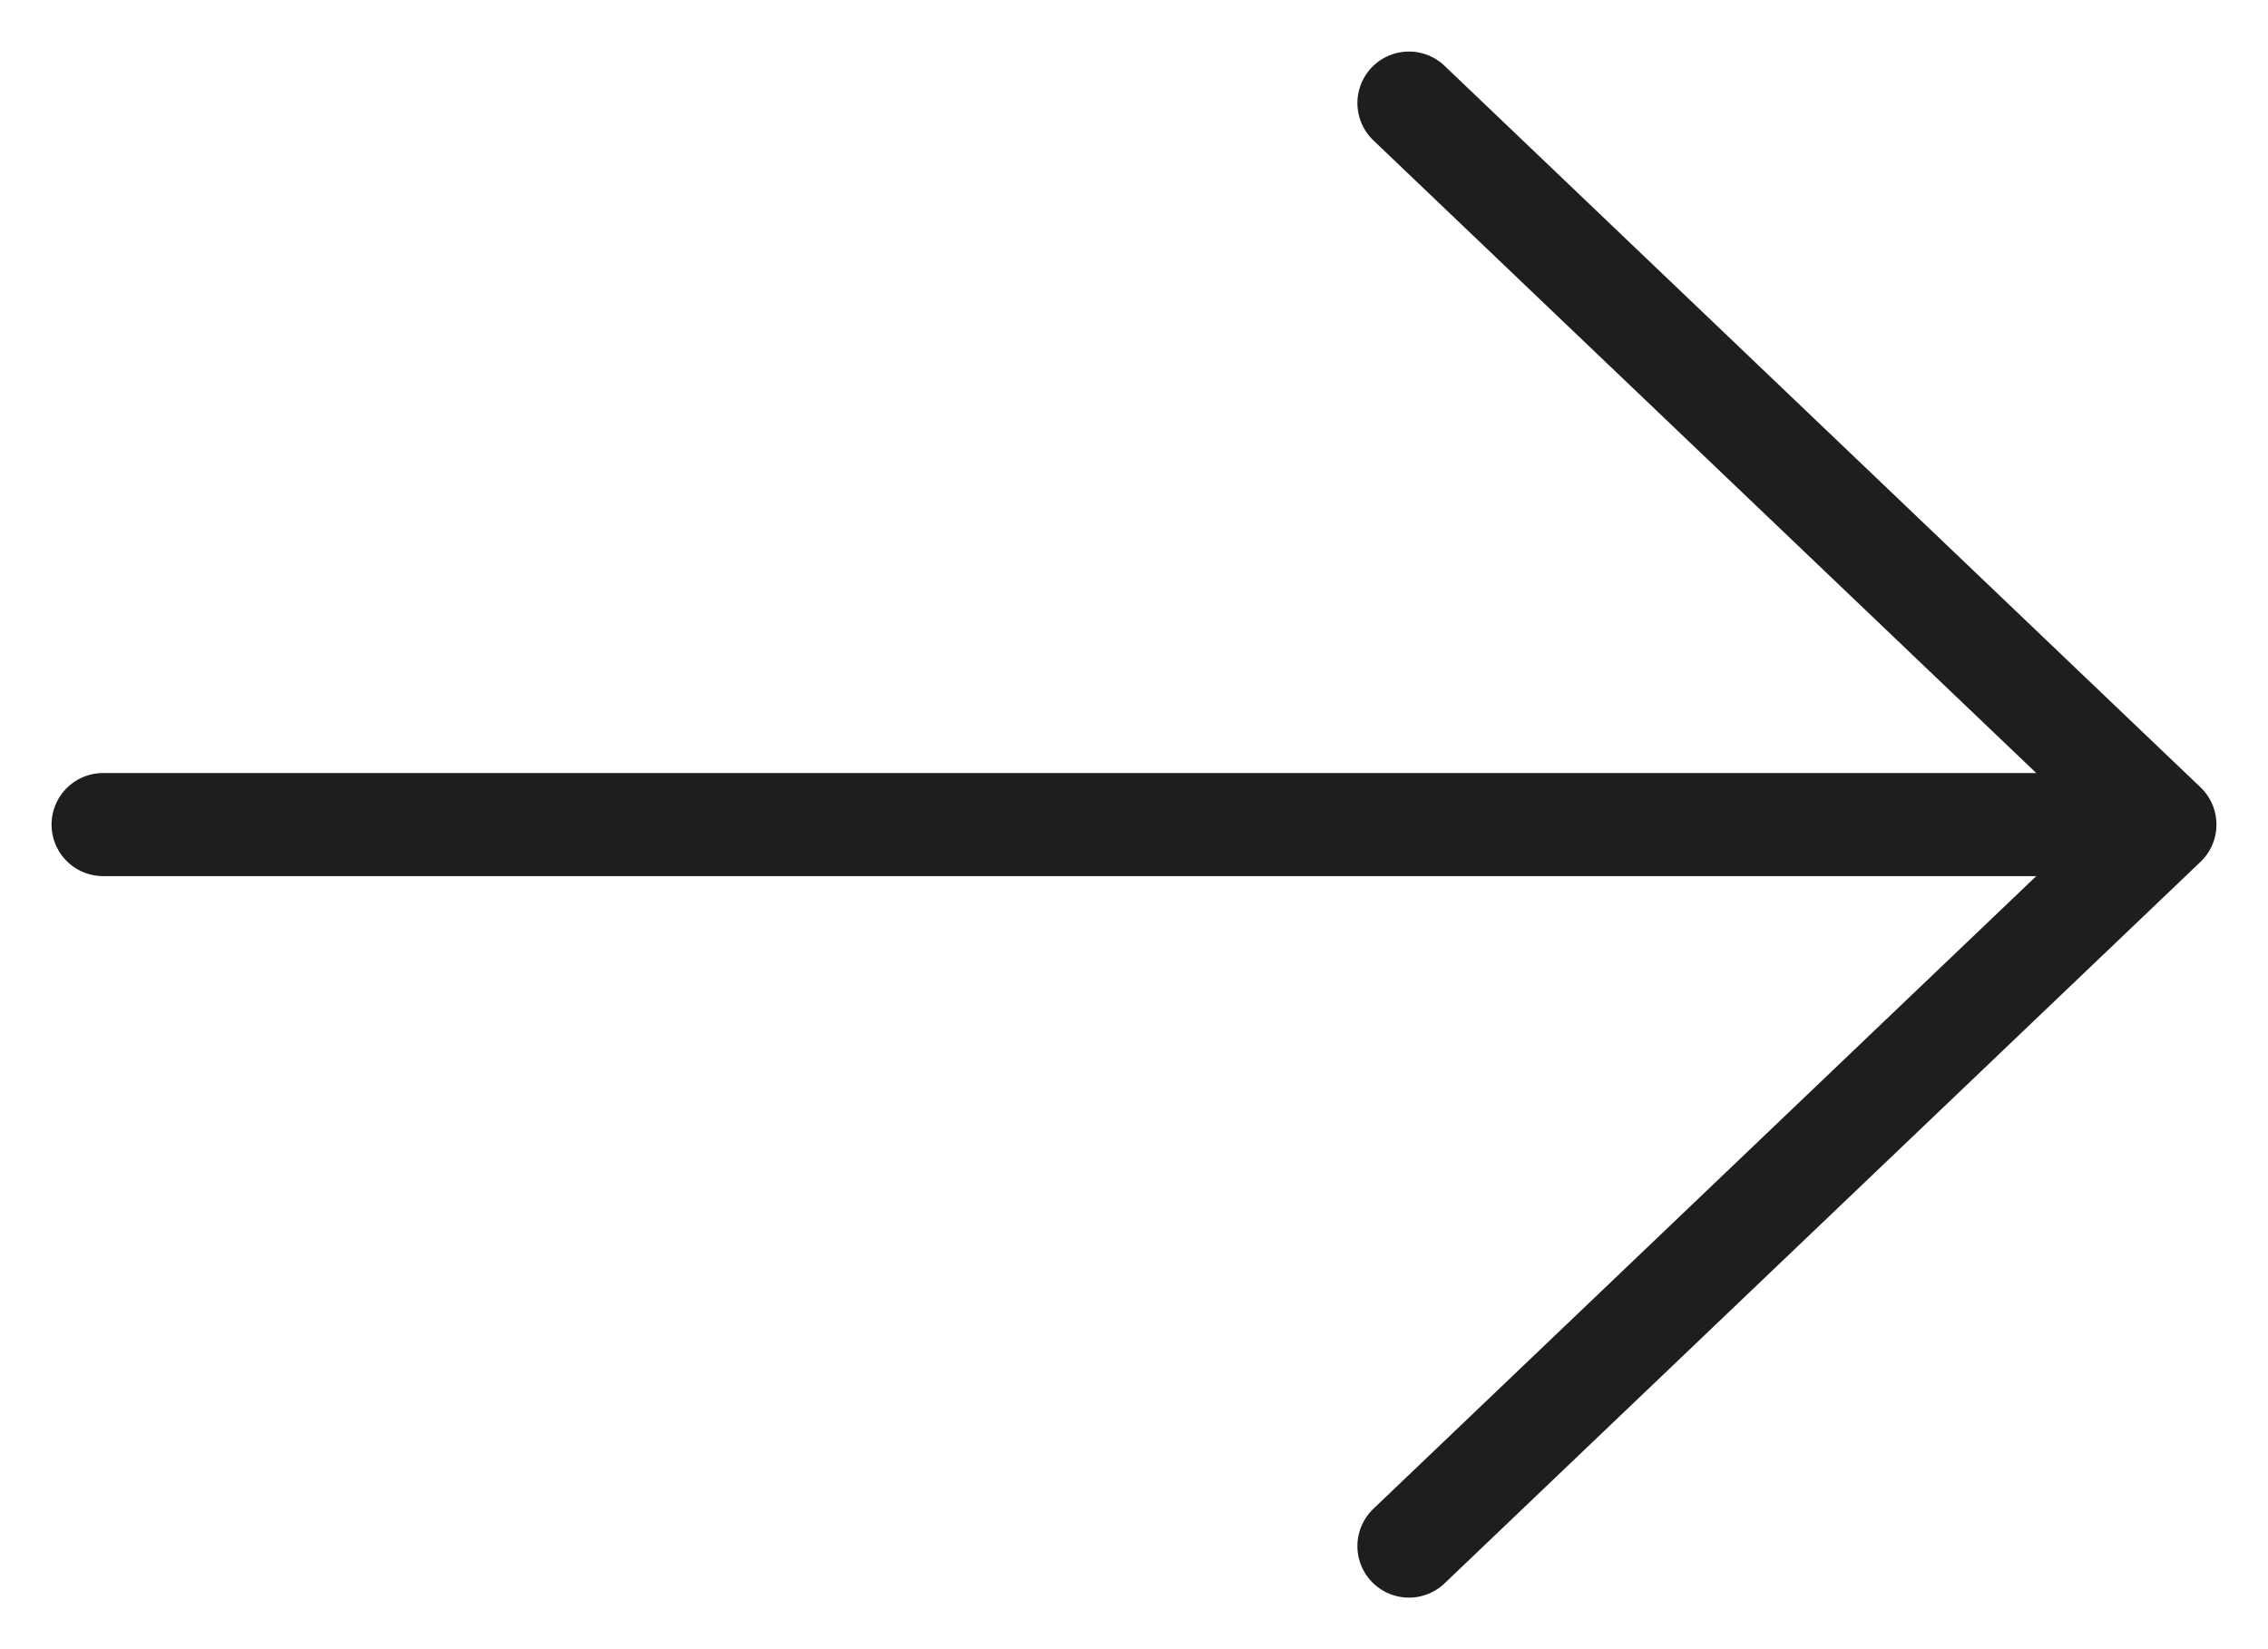
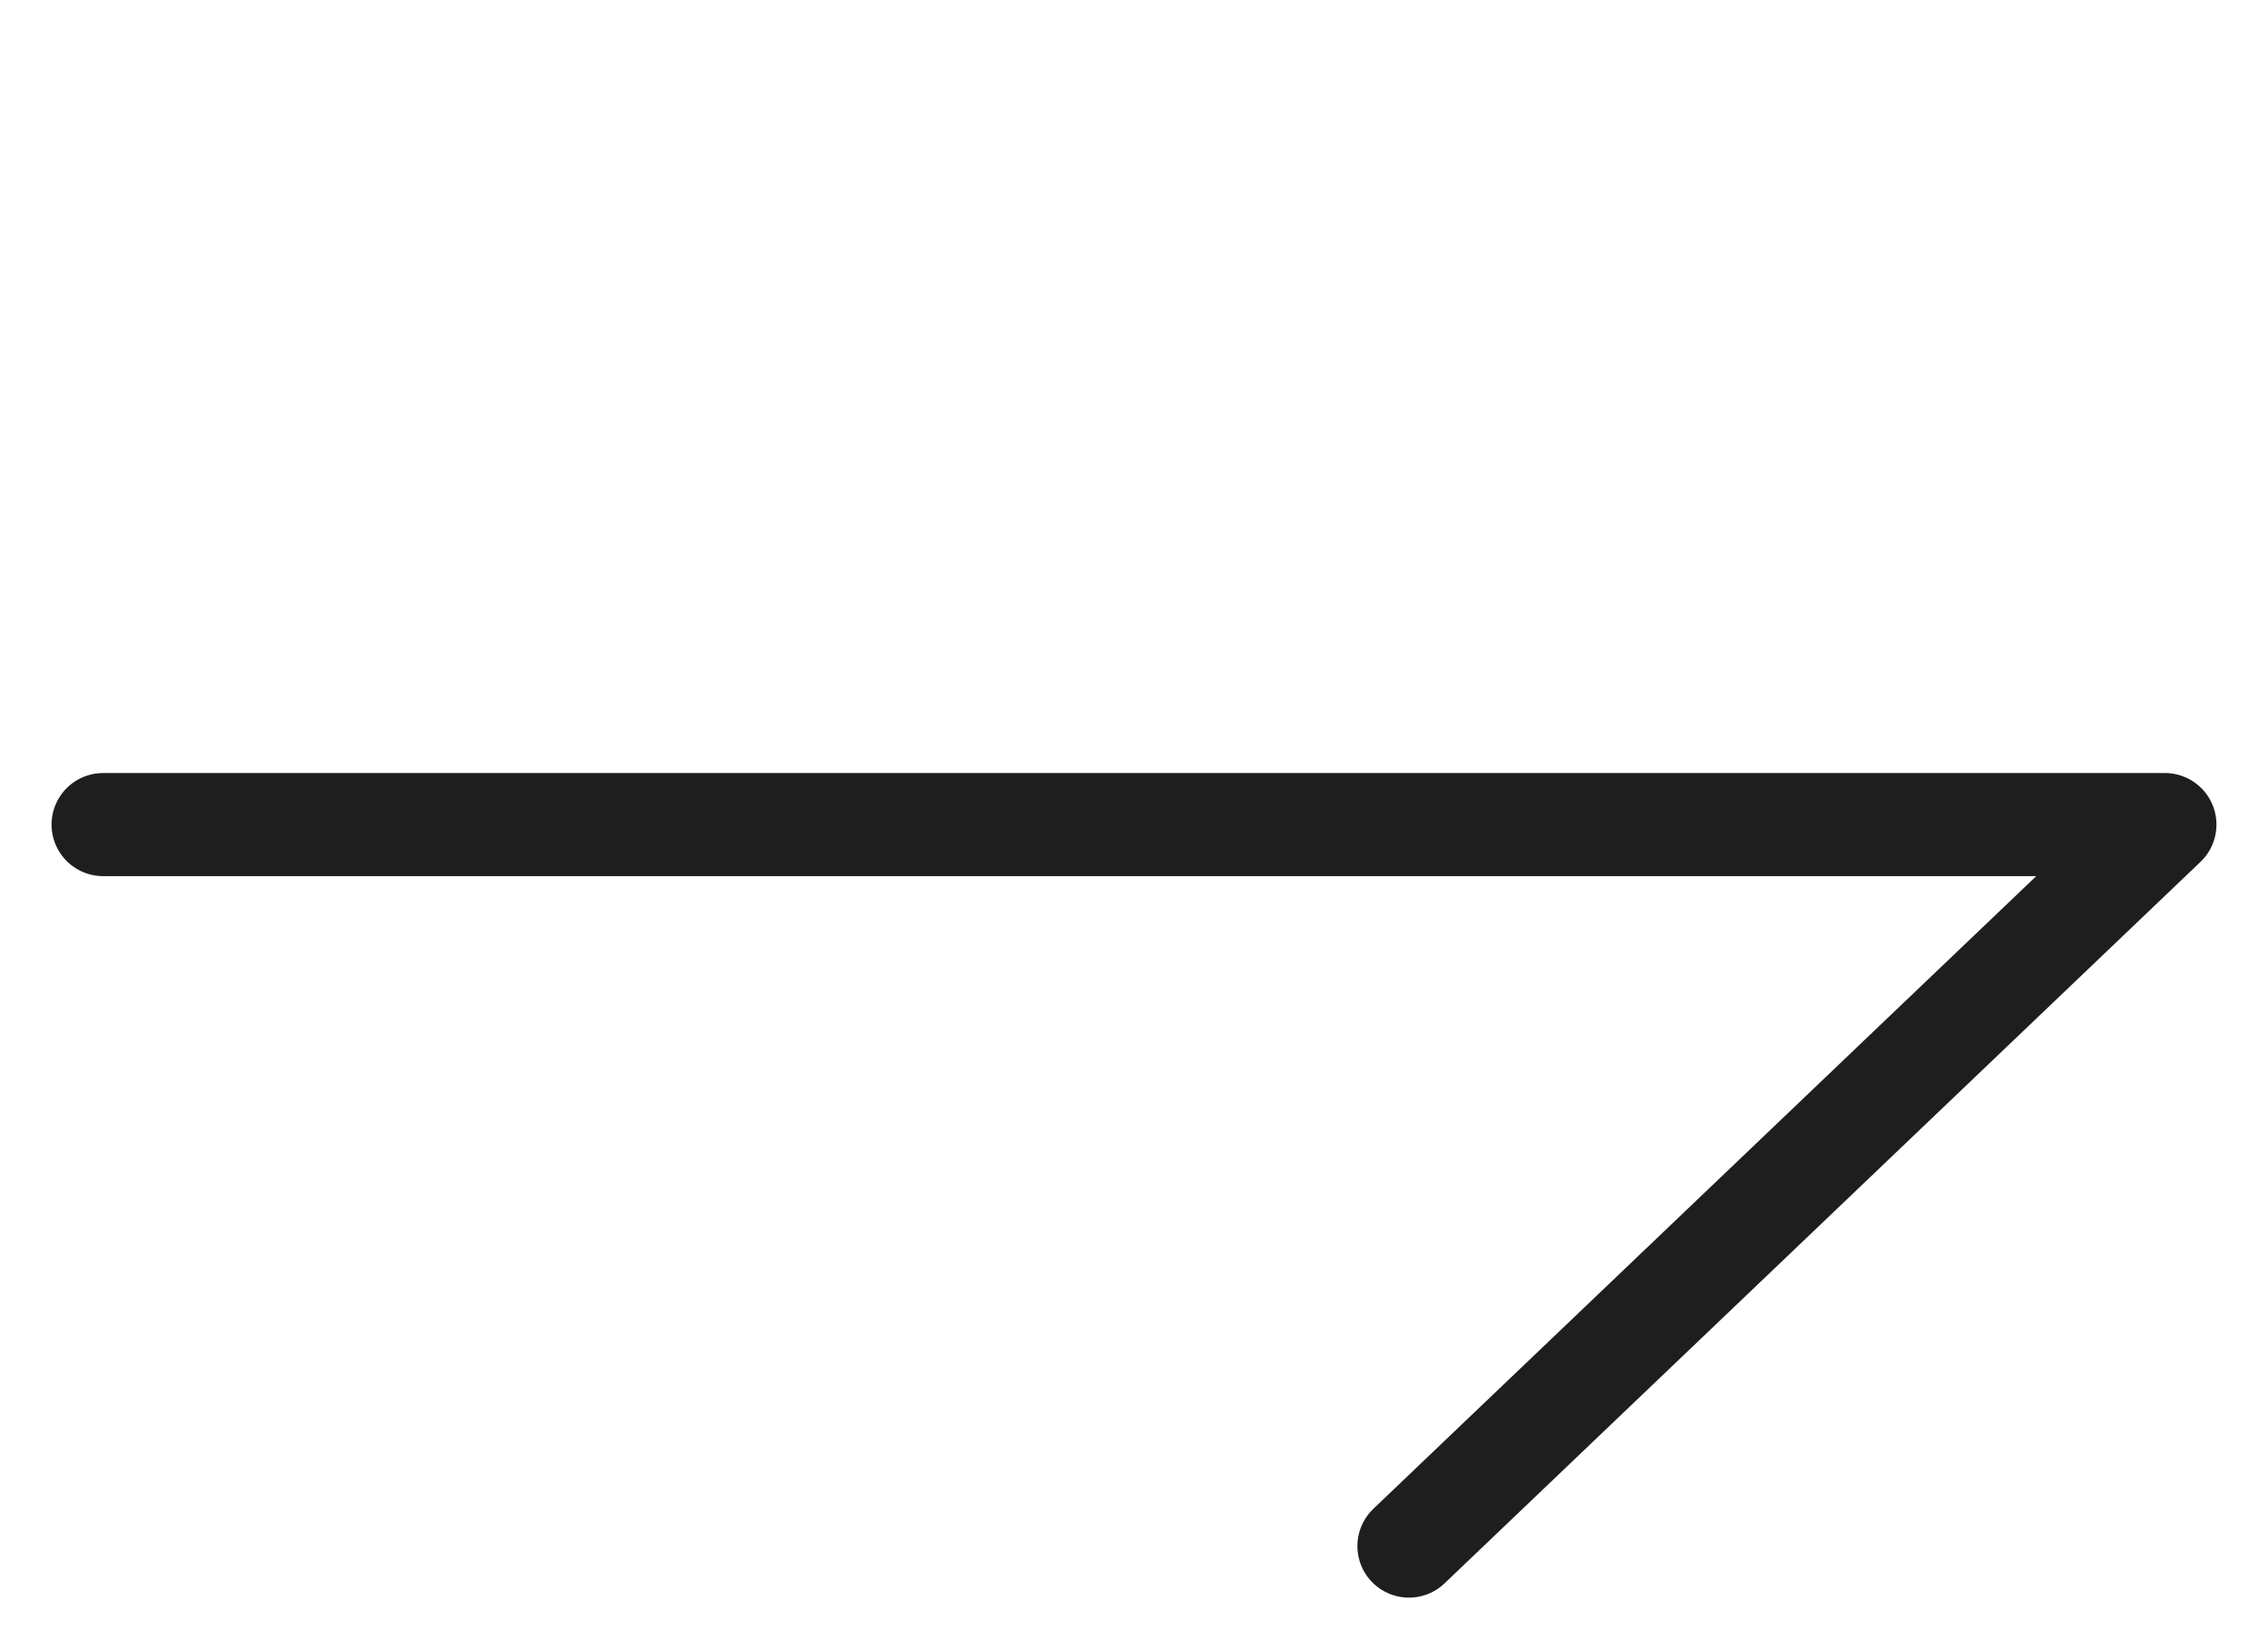
<svg xmlns="http://www.w3.org/2000/svg" width="22" height="16" viewBox="0 0 22 16" fill="none">
-   <path d="M1 8L21 8M21 8L13.667 1M21 8L13.667 15" stroke="#1E1E1E" stroke-linecap="round" stroke-linejoin="round" />
+   <path d="M1 8L21 8M21 8M21 8L13.667 15" stroke="#1E1E1E" stroke-linecap="round" stroke-linejoin="round" />
</svg>